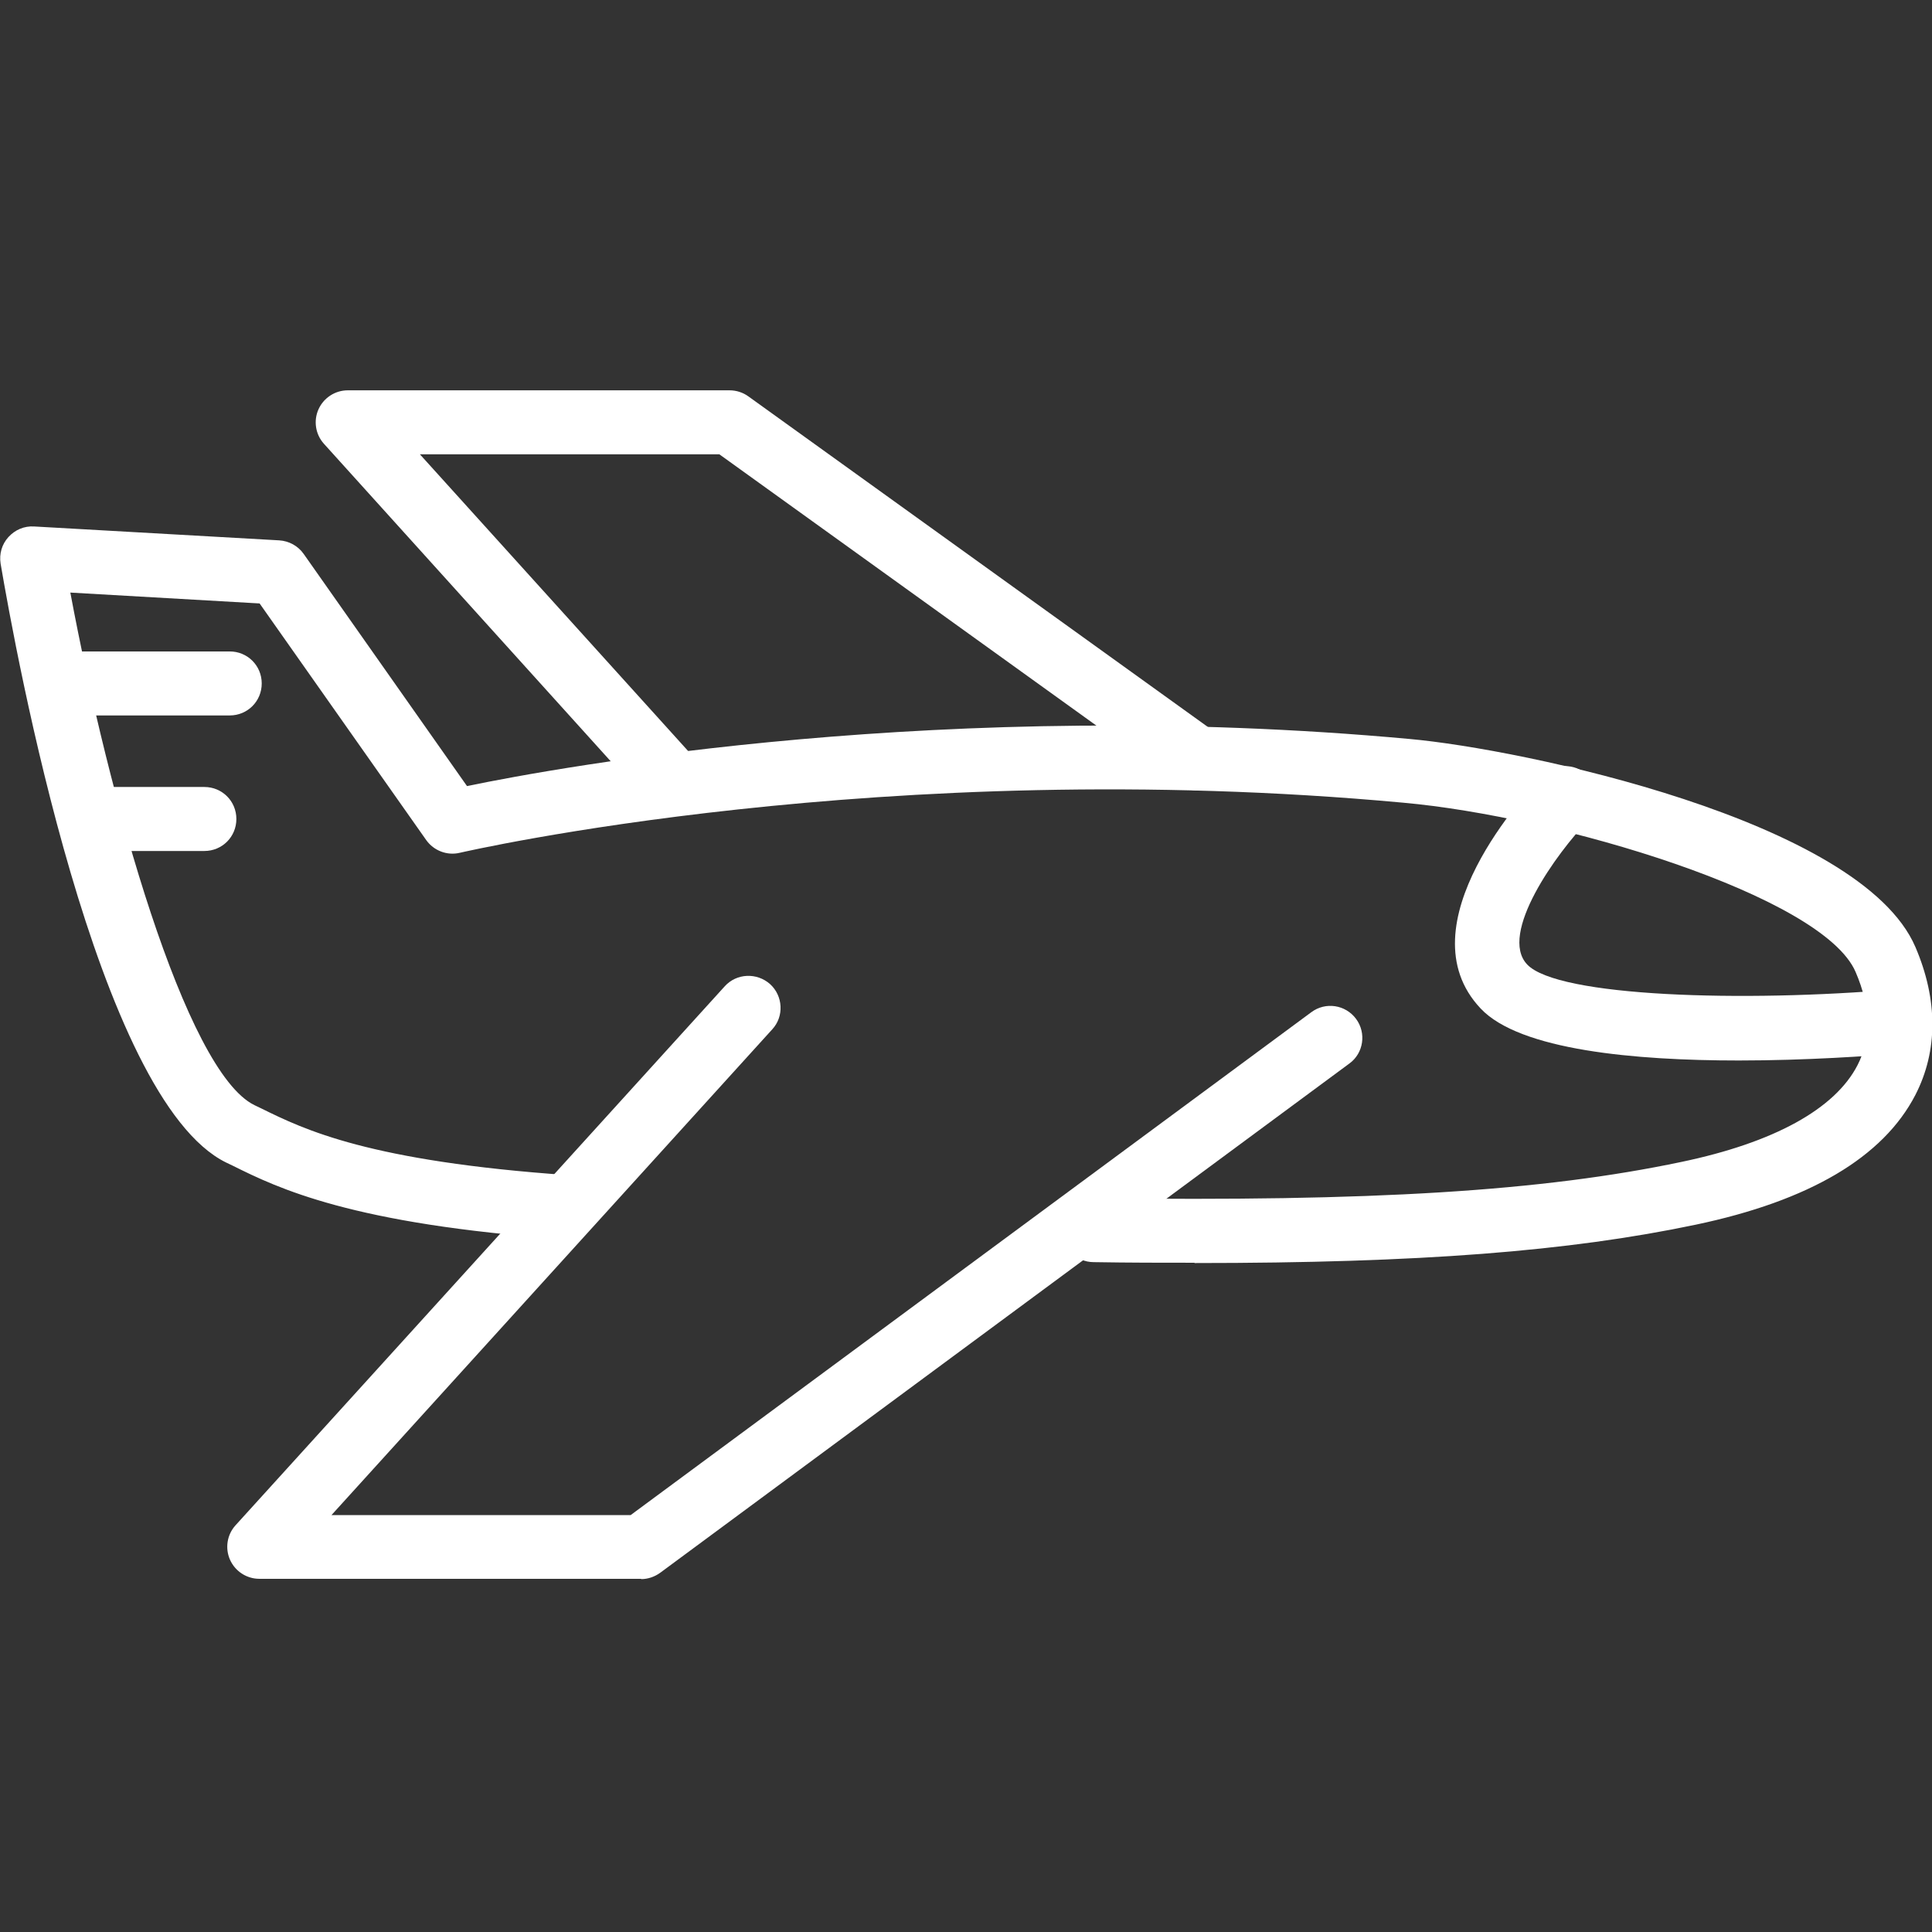
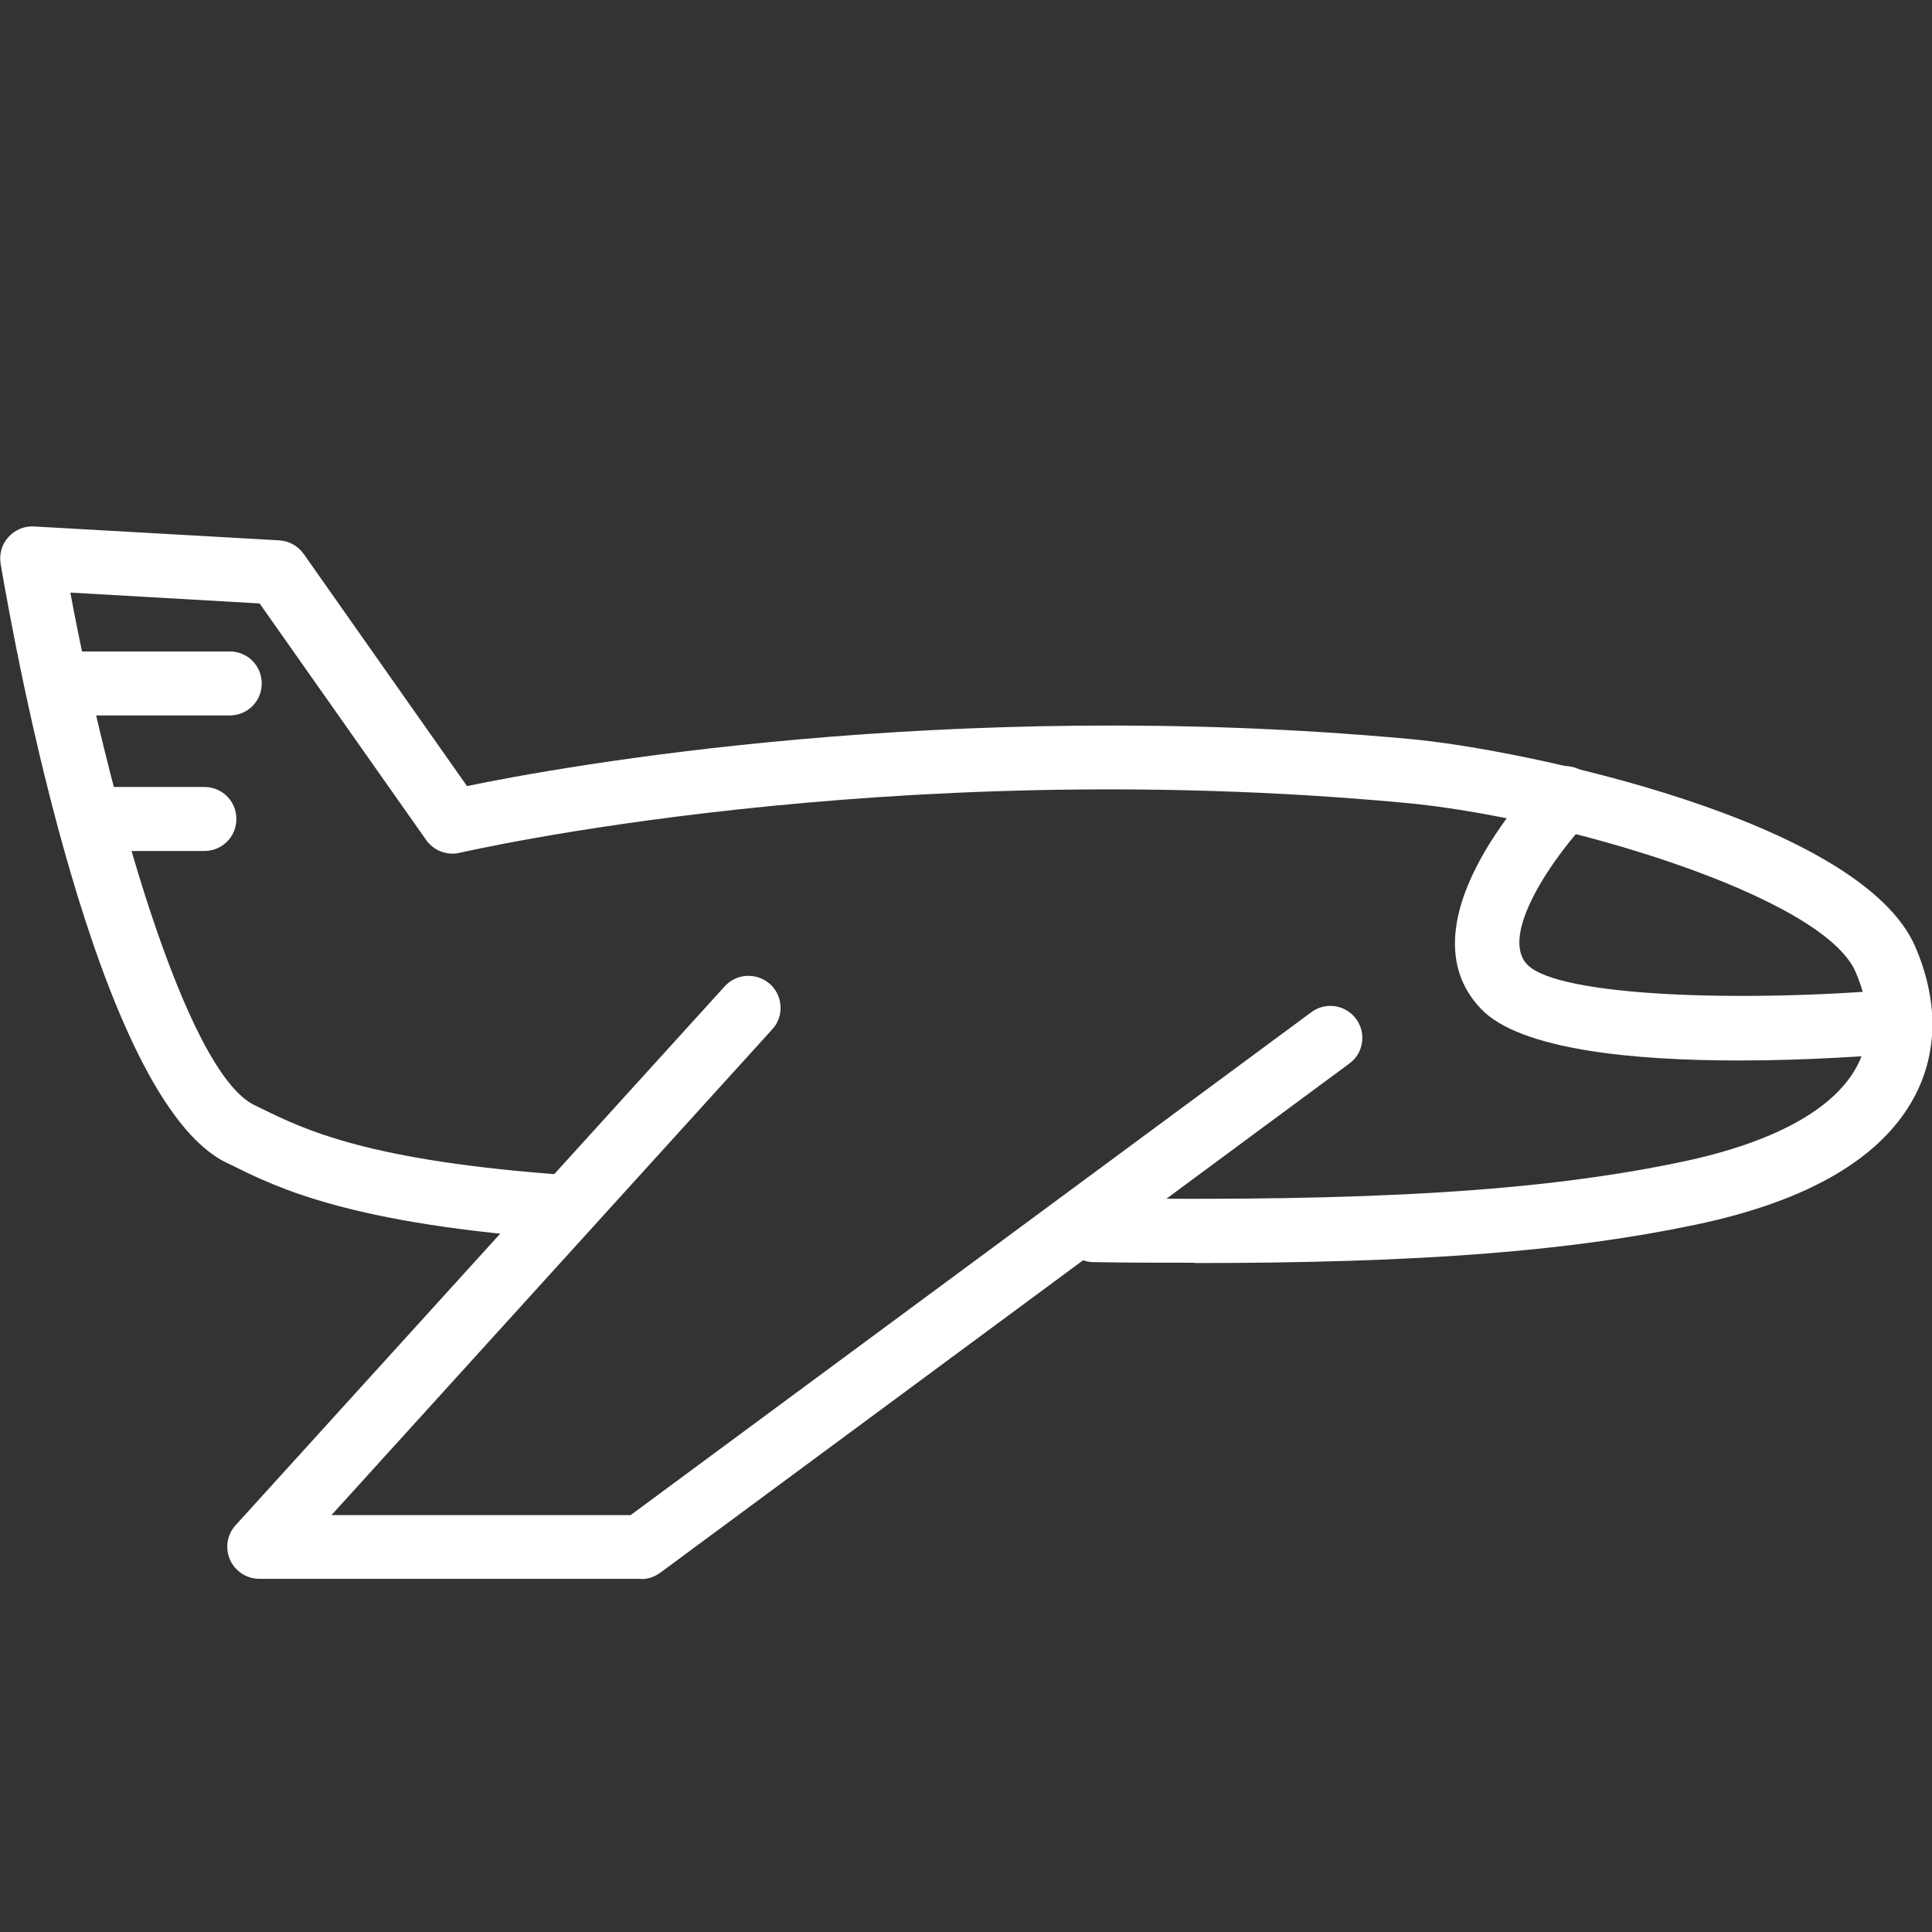
<svg xmlns="http://www.w3.org/2000/svg" id="Ebene_1" data-name="Ebene 1" viewBox="0 0 64 64">
  <rect x="0" y="0" width="64" height="64" fill="#333333" stroke="none" />
  <defs>
    <style>
      .cls-1 {
        fill: #fff;
      }
    </style>
  </defs>
  <path class="cls-1" d="M39.56,41.83c-1.06,0-2.16,0-3.33-.02-.59,0-1.05-.49-1.05-1.07,0-.58.48-1.05,1.06-1.05h.01c9.2.12,14.84-.23,19.45-1.2,3.06-.64,5.08-1.75,5.83-3.2.46-.89.44-1.93-.06-3.09-1.08-2.53-9.84-5.15-14.99-5.61-17.21-1.59-31.11,1.63-31.25,1.66-.42.1-.86-.07-1.11-.42l-5.52-7.84-6.27-.36c1.27,6.8,3.81,15.86,6.1,16.98l.23.11c1.42.7,3.57,1.75,10.19,2.21.58.04,1.02.55.98,1.13-.04.58-.54,1.02-1.13.99-7.04-.49-9.51-1.7-10.98-2.43l-.23-.11C3.21,36.41.52,21.61.02,18.67c-.05-.32.04-.64.26-.88.22-.24.52-.37.85-.35l8.12.46c.32.02.62.18.81.45l5.41,7.69c3.08-.64,15.89-2.97,31.23-1.56,3.68.33,14.94,2.68,16.75,6.89.75,1.75.75,3.44,0,4.9-1.07,2.07-3.52,3.51-7.28,4.3-4.19.88-9.13,1.27-16.59,1.27Z" />
  <path class="cls-1" d="M21.24,52.3h-12.65c-.42,0-.8-.25-.97-.63-.17-.38-.1-.83.18-1.14l16.21-17.86c.39-.43,1.06-.46,1.5-.07.43.39.47,1.07.07,1.5l-14.6,16.09h9.91l22.55-16.66c.47-.35,1.13-.25,1.48.22.35.47.25,1.14-.22,1.48l-22.83,16.87c-.18.13-.4.21-.63.21Z" />
-   <path class="cls-1" d="M22.35,27.04c-.29,0-.58-.12-.79-.35l-10.83-11.99c-.28-.31-.35-.76-.18-1.14.17-.38.55-.63.97-.63h12.65c.22,0,.44.07.62.2l15.47,11.13c.48.34.58,1.01.24,1.48-.34.48-1,.58-1.48.24l-15.19-10.93h-9.92l9.23,10.21c.39.43.36,1.11-.07,1.5-.2.18-.46.27-.71.27Z" />
  <path class="cls-1" d="M57.59,35.13c-3.42,0-7.24-.34-8.54-1.72-2.61-2.76,1.56-7.21,2.04-7.71.41-.42,1.08-.43,1.5-.02.42.41.43,1.08.02,1.5-1.04,1.07-2.98,3.76-2.02,4.77,1.01,1.07,7.15,1.26,12.26.82.58-.06,1.1.38,1.15.97.05.58-.38,1.1-.97,1.15-1.09.09-3.17.24-5.43.24Z" />
  <path class="cls-1" d="M7.61,23.7H1.88c-.59,0-1.06-.47-1.06-1.06s.47-1.06,1.06-1.06h5.73c.59,0,1.06.47,1.06,1.06s-.47,1.06-1.06,1.06Z" />
  <path class="cls-1" d="M6.77,28.19h-3.8c-.59,0-1.06-.47-1.06-1.06s.47-1.06,1.06-1.06h3.8c.59,0,1.06.47,1.06,1.06s-.47,1.06-1.06,1.06Z" />
</svg>